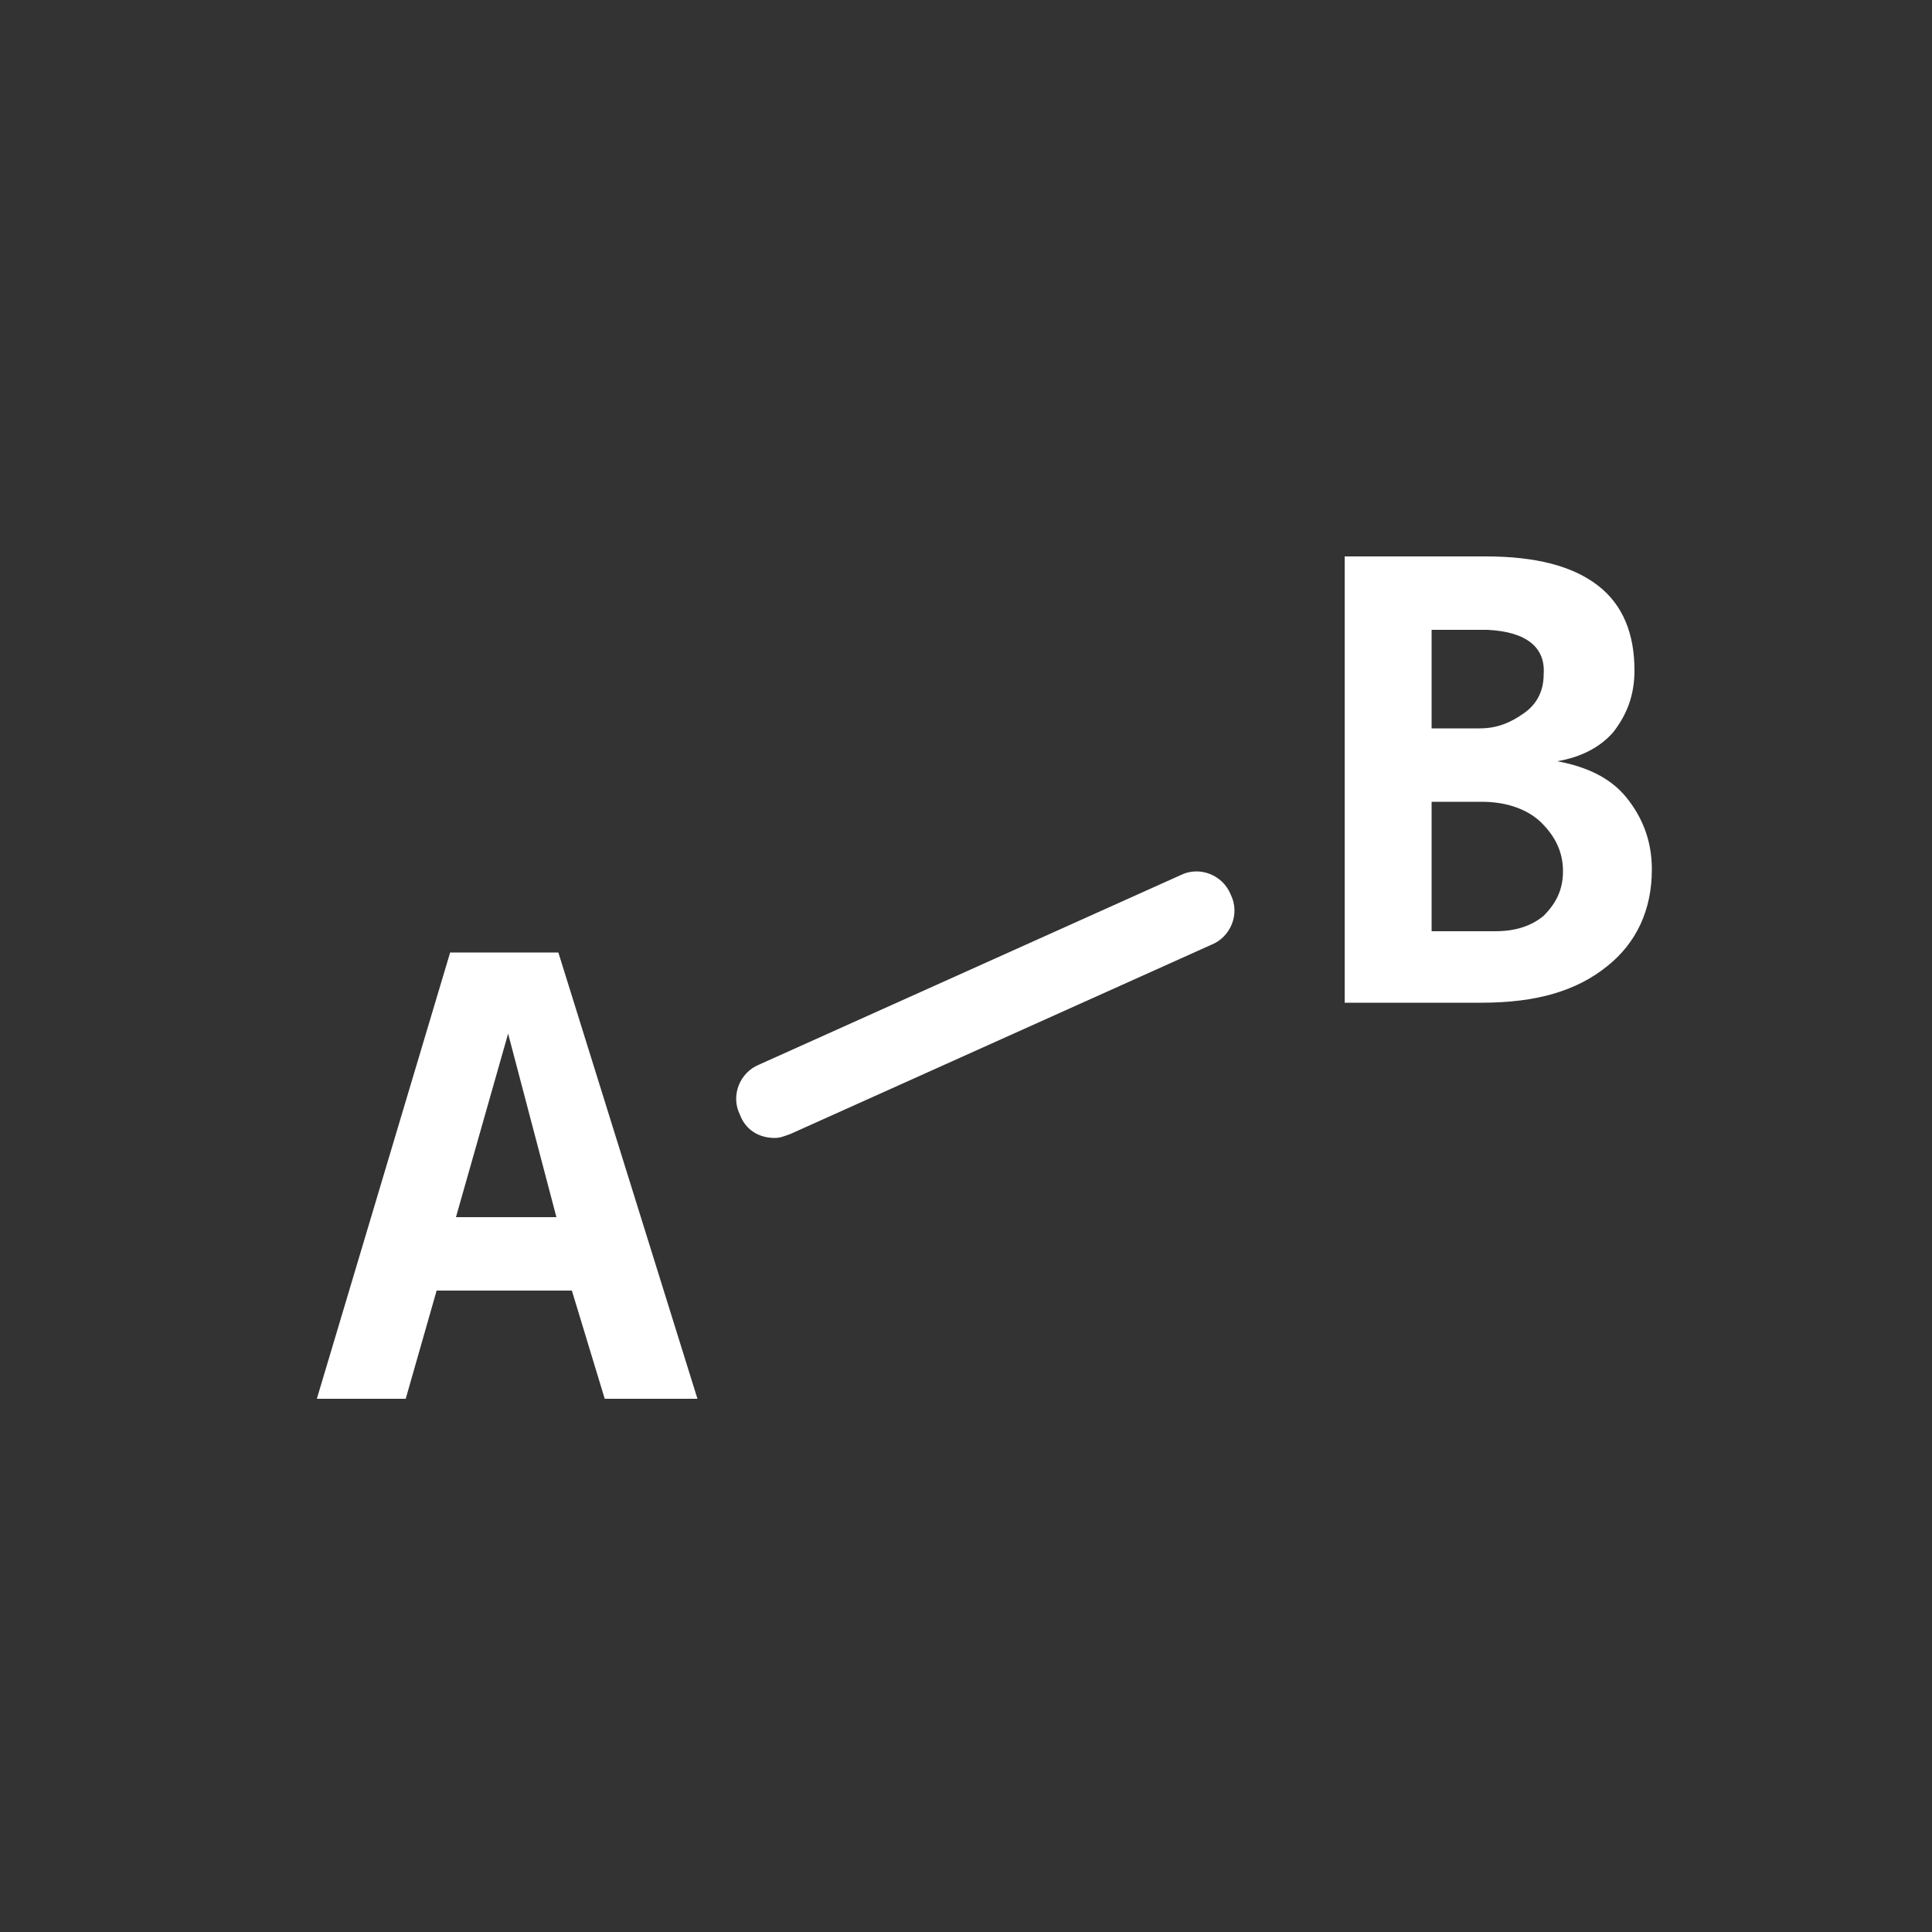
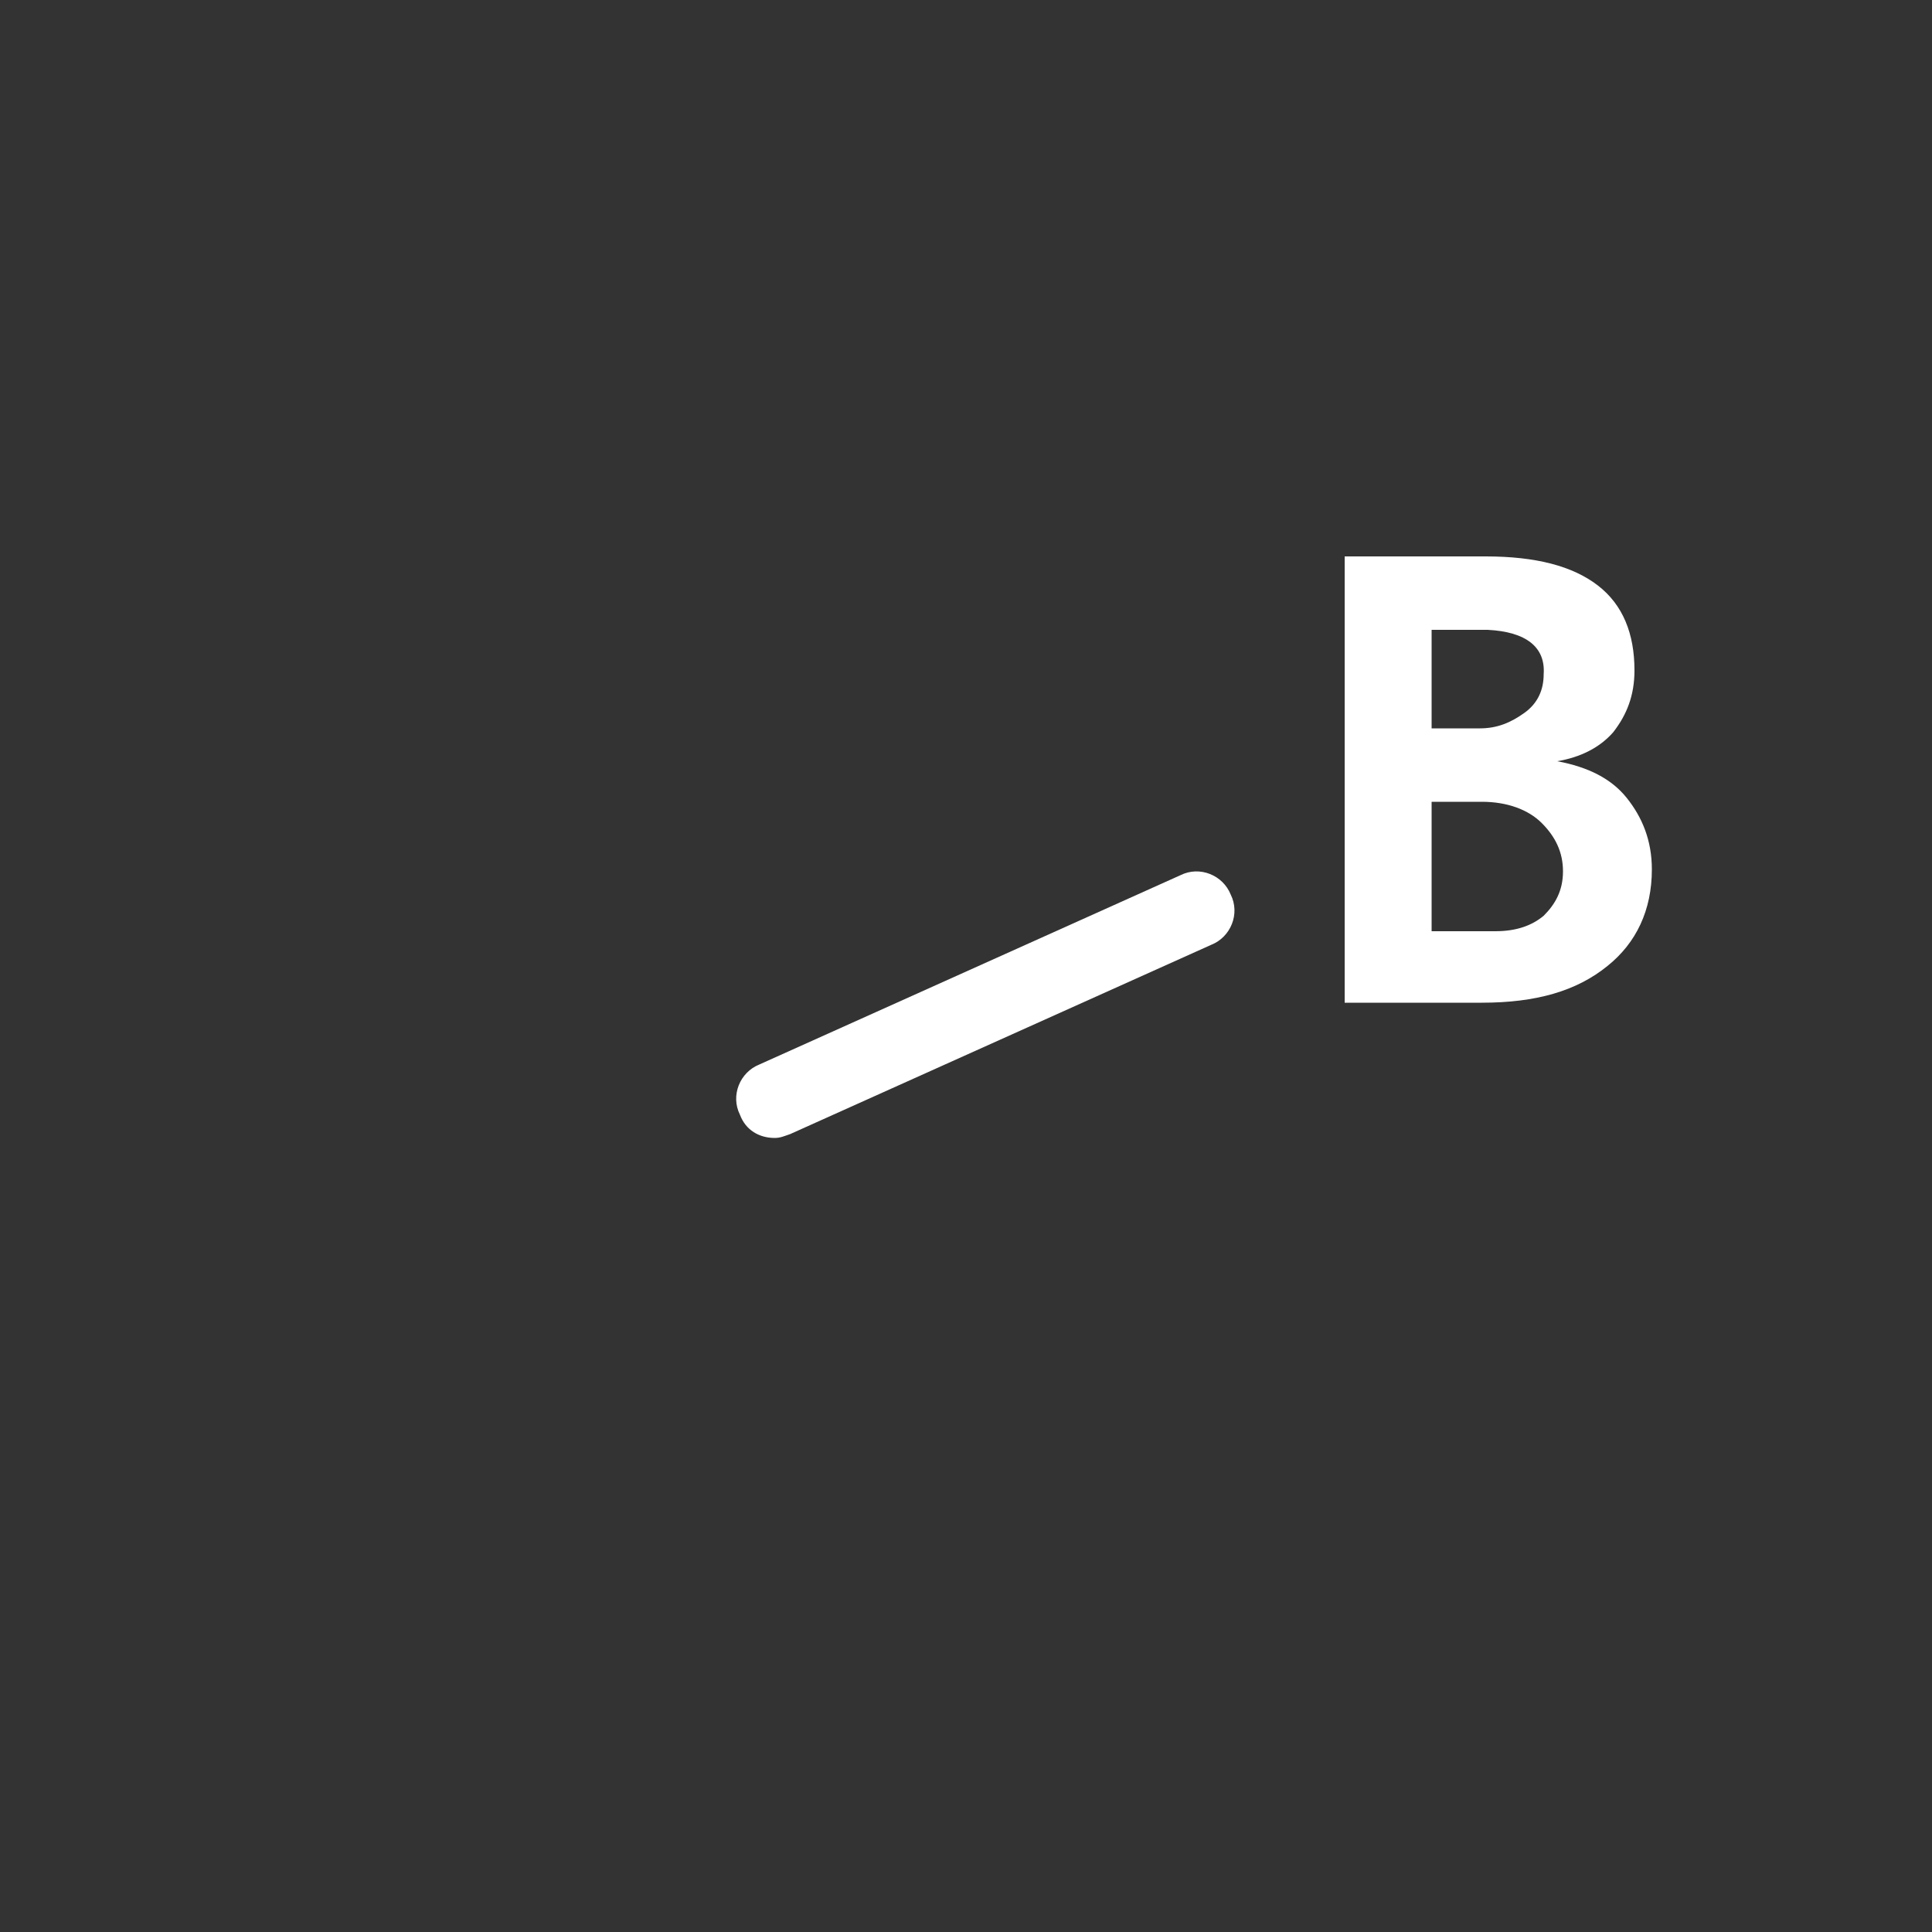
<svg xmlns="http://www.w3.org/2000/svg" version="1.1" id="Icon" x="0px" y="0px" width="100px" height="100px" viewBox="0 0 100 100" style="enable-background:new 0 0 100 100;" xml:space="preserve">
  <rect x="0" y="0" width="100" height="100" fill="#333333" stroke="none" />
  <style type="text/css">
	.st0{fill:#FFFFFF;}
</style>
  <path class="st0" d="M40.1,58.9c-0.8,0-1.5-0.4-1.8-1.2c-0.5-1,0-2.2,1-2.6l21.8-9.8c1-0.5,2.2,0,2.6,1c0.5,1,0,2.2-1,2.6l-21.8,9.8  C40.6,58.8,40.4,58.9,40.1,58.9z" />
  <g>
-     <path class="st0" d="M36.1,72.4h-4.8l-1.7-5.6h-7l-1.6,5.6h-4.6l6.9-23.1h5.6L36.1,72.4z M28.8,63l-2.5-9.5L23.6,63H28.8z" />
-   </g>
+     </g>
  <g>
    <path class="st0" d="M69.6,52V28.8h7.3c2.6,0,4.5,0.5,5.8,1.5c1.3,1,1.9,2.5,1.9,4.4c0,1.3-0.4,2.3-1.1,3.2   c-0.7,0.8-1.7,1.3-2.9,1.5c1.6,0.3,2.8,0.9,3.6,1.9s1.3,2.2,1.3,3.7c0,2.1-0.8,3.8-2.3,5c-1.6,1.3-3.7,1.9-6.5,1.9H69.6z M77,32.6   h-2.9v5.1h2.5c0.9,0,1.6-0.3,2.3-0.8c0.7-0.5,1-1.2,1-2C80,33.5,79,32.7,77,32.6z M74.1,48.2h3.3c1.1,0,1.9-0.3,2.5-0.8   c0.6-0.6,1-1.3,1-2.3c0-1-0.4-1.8-1.1-2.5c-0.7-0.7-1.8-1.1-3.1-1.1h-2.6V48.2z" />
  </g>
</svg>